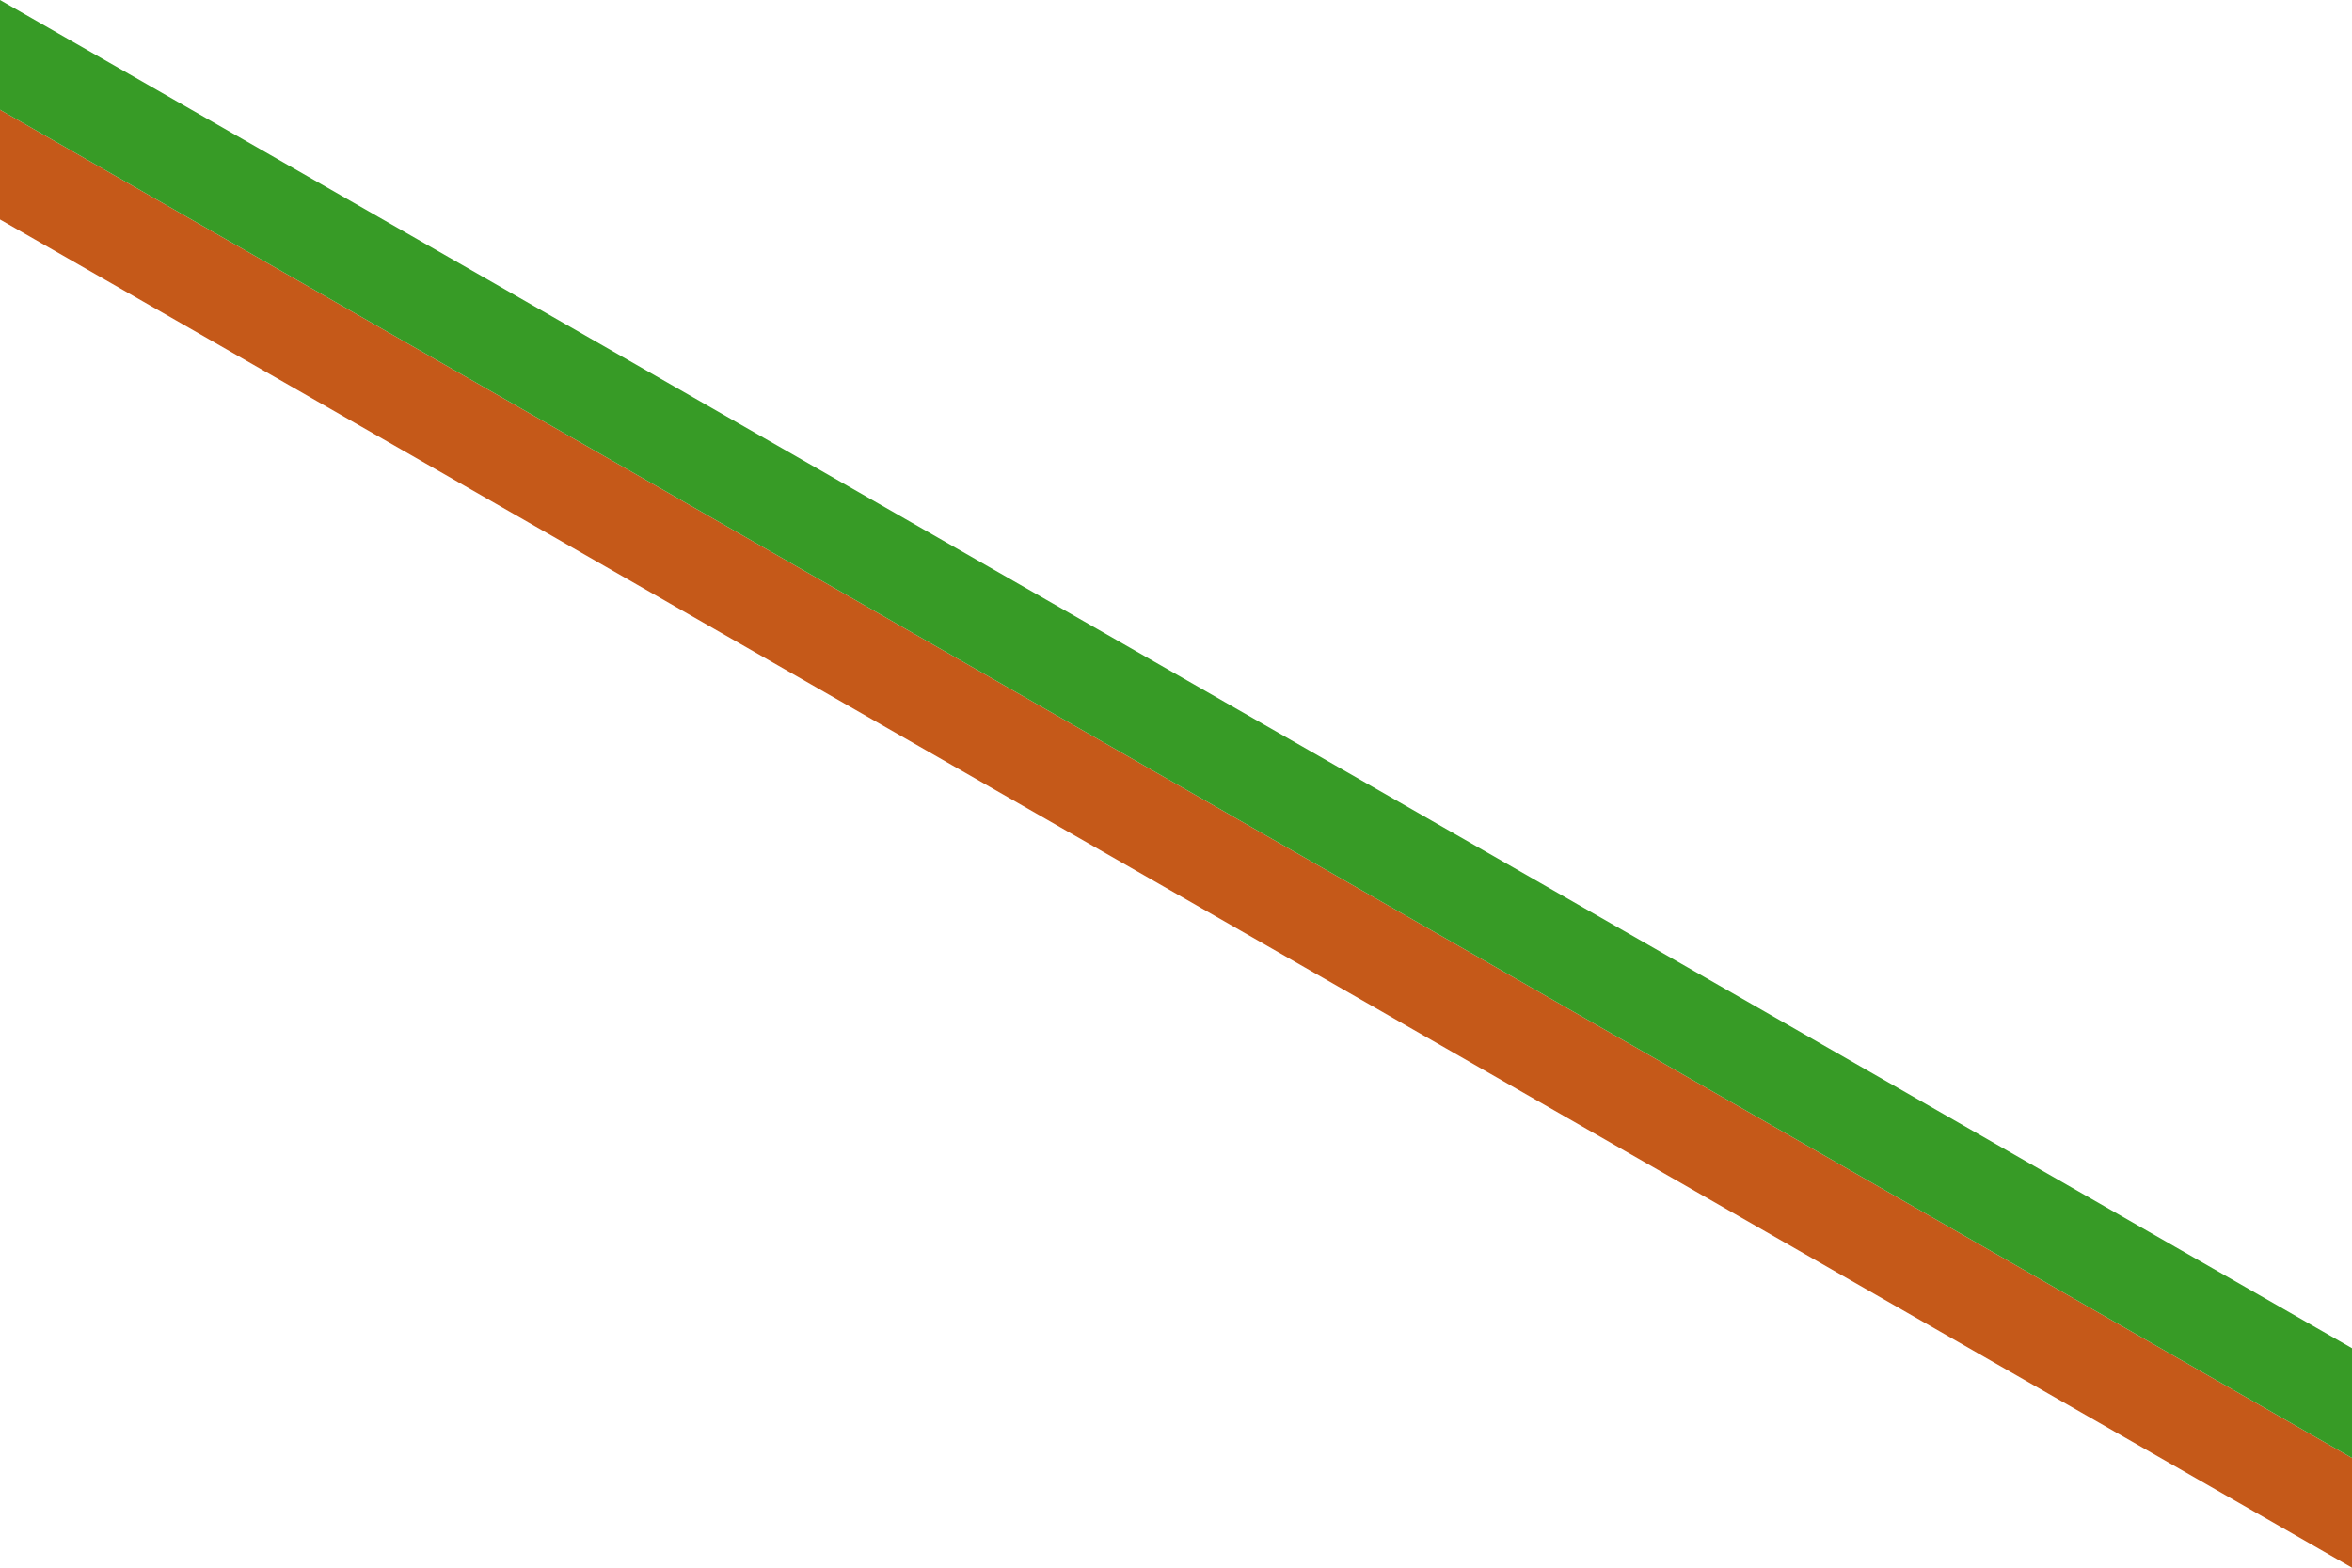
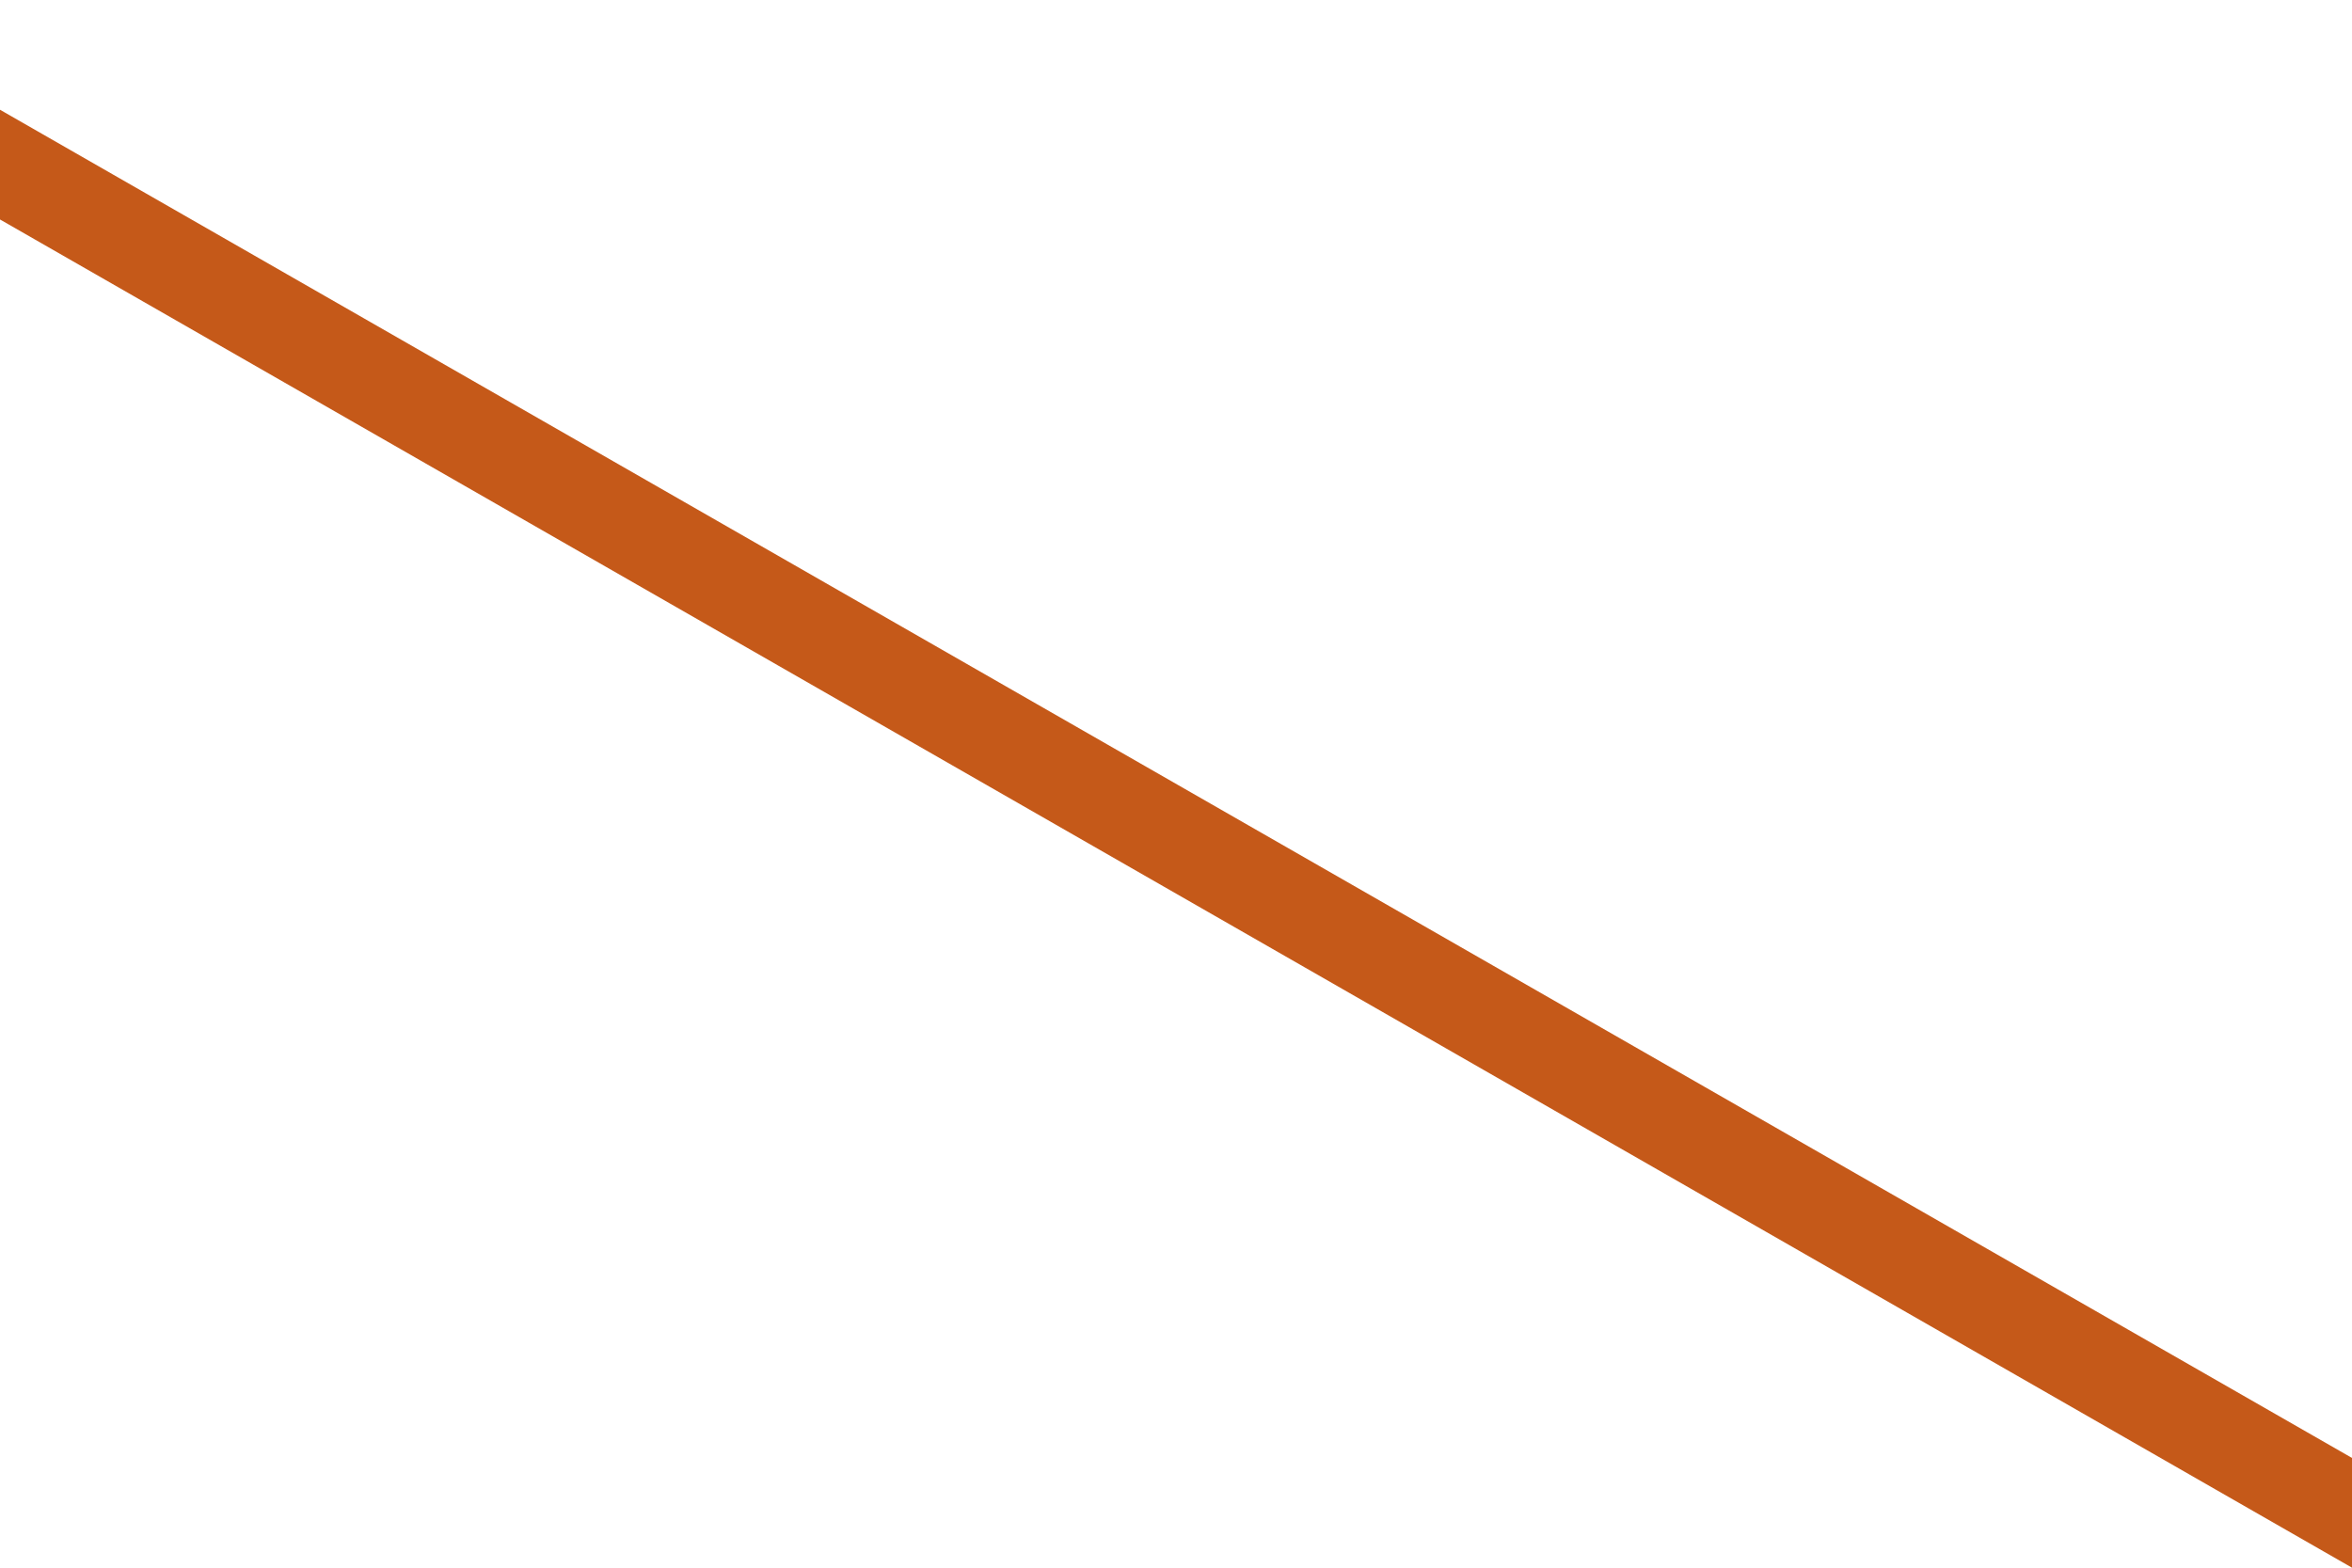
<svg xmlns="http://www.w3.org/2000/svg" version="1.1" width="2400" height="1600" viewBox="0 0 2400 1600">
-   <path id="Rectángulo-2" d="M-0.000,0.000 L2400.000,0.000 L2400.000,1600.000 L-0.000,1600.000 L-0.000,0.000 z" fill="#FFFFFF" />
  <path id="Forma-1" d="M-0.000,112.000 L2400.000,1488.000 L2400.000,1600.000 L-0.000,224.000 L-0.000,112.000 z" fill="#C55919" />
-   <path id="Forma-2" d="M-0.000,-0.000 L-0.000,112.000 L2400.000,1488.000 L2400.000,1376.000 L-0.000,-0.000 z" fill="#379B26" />
</svg>